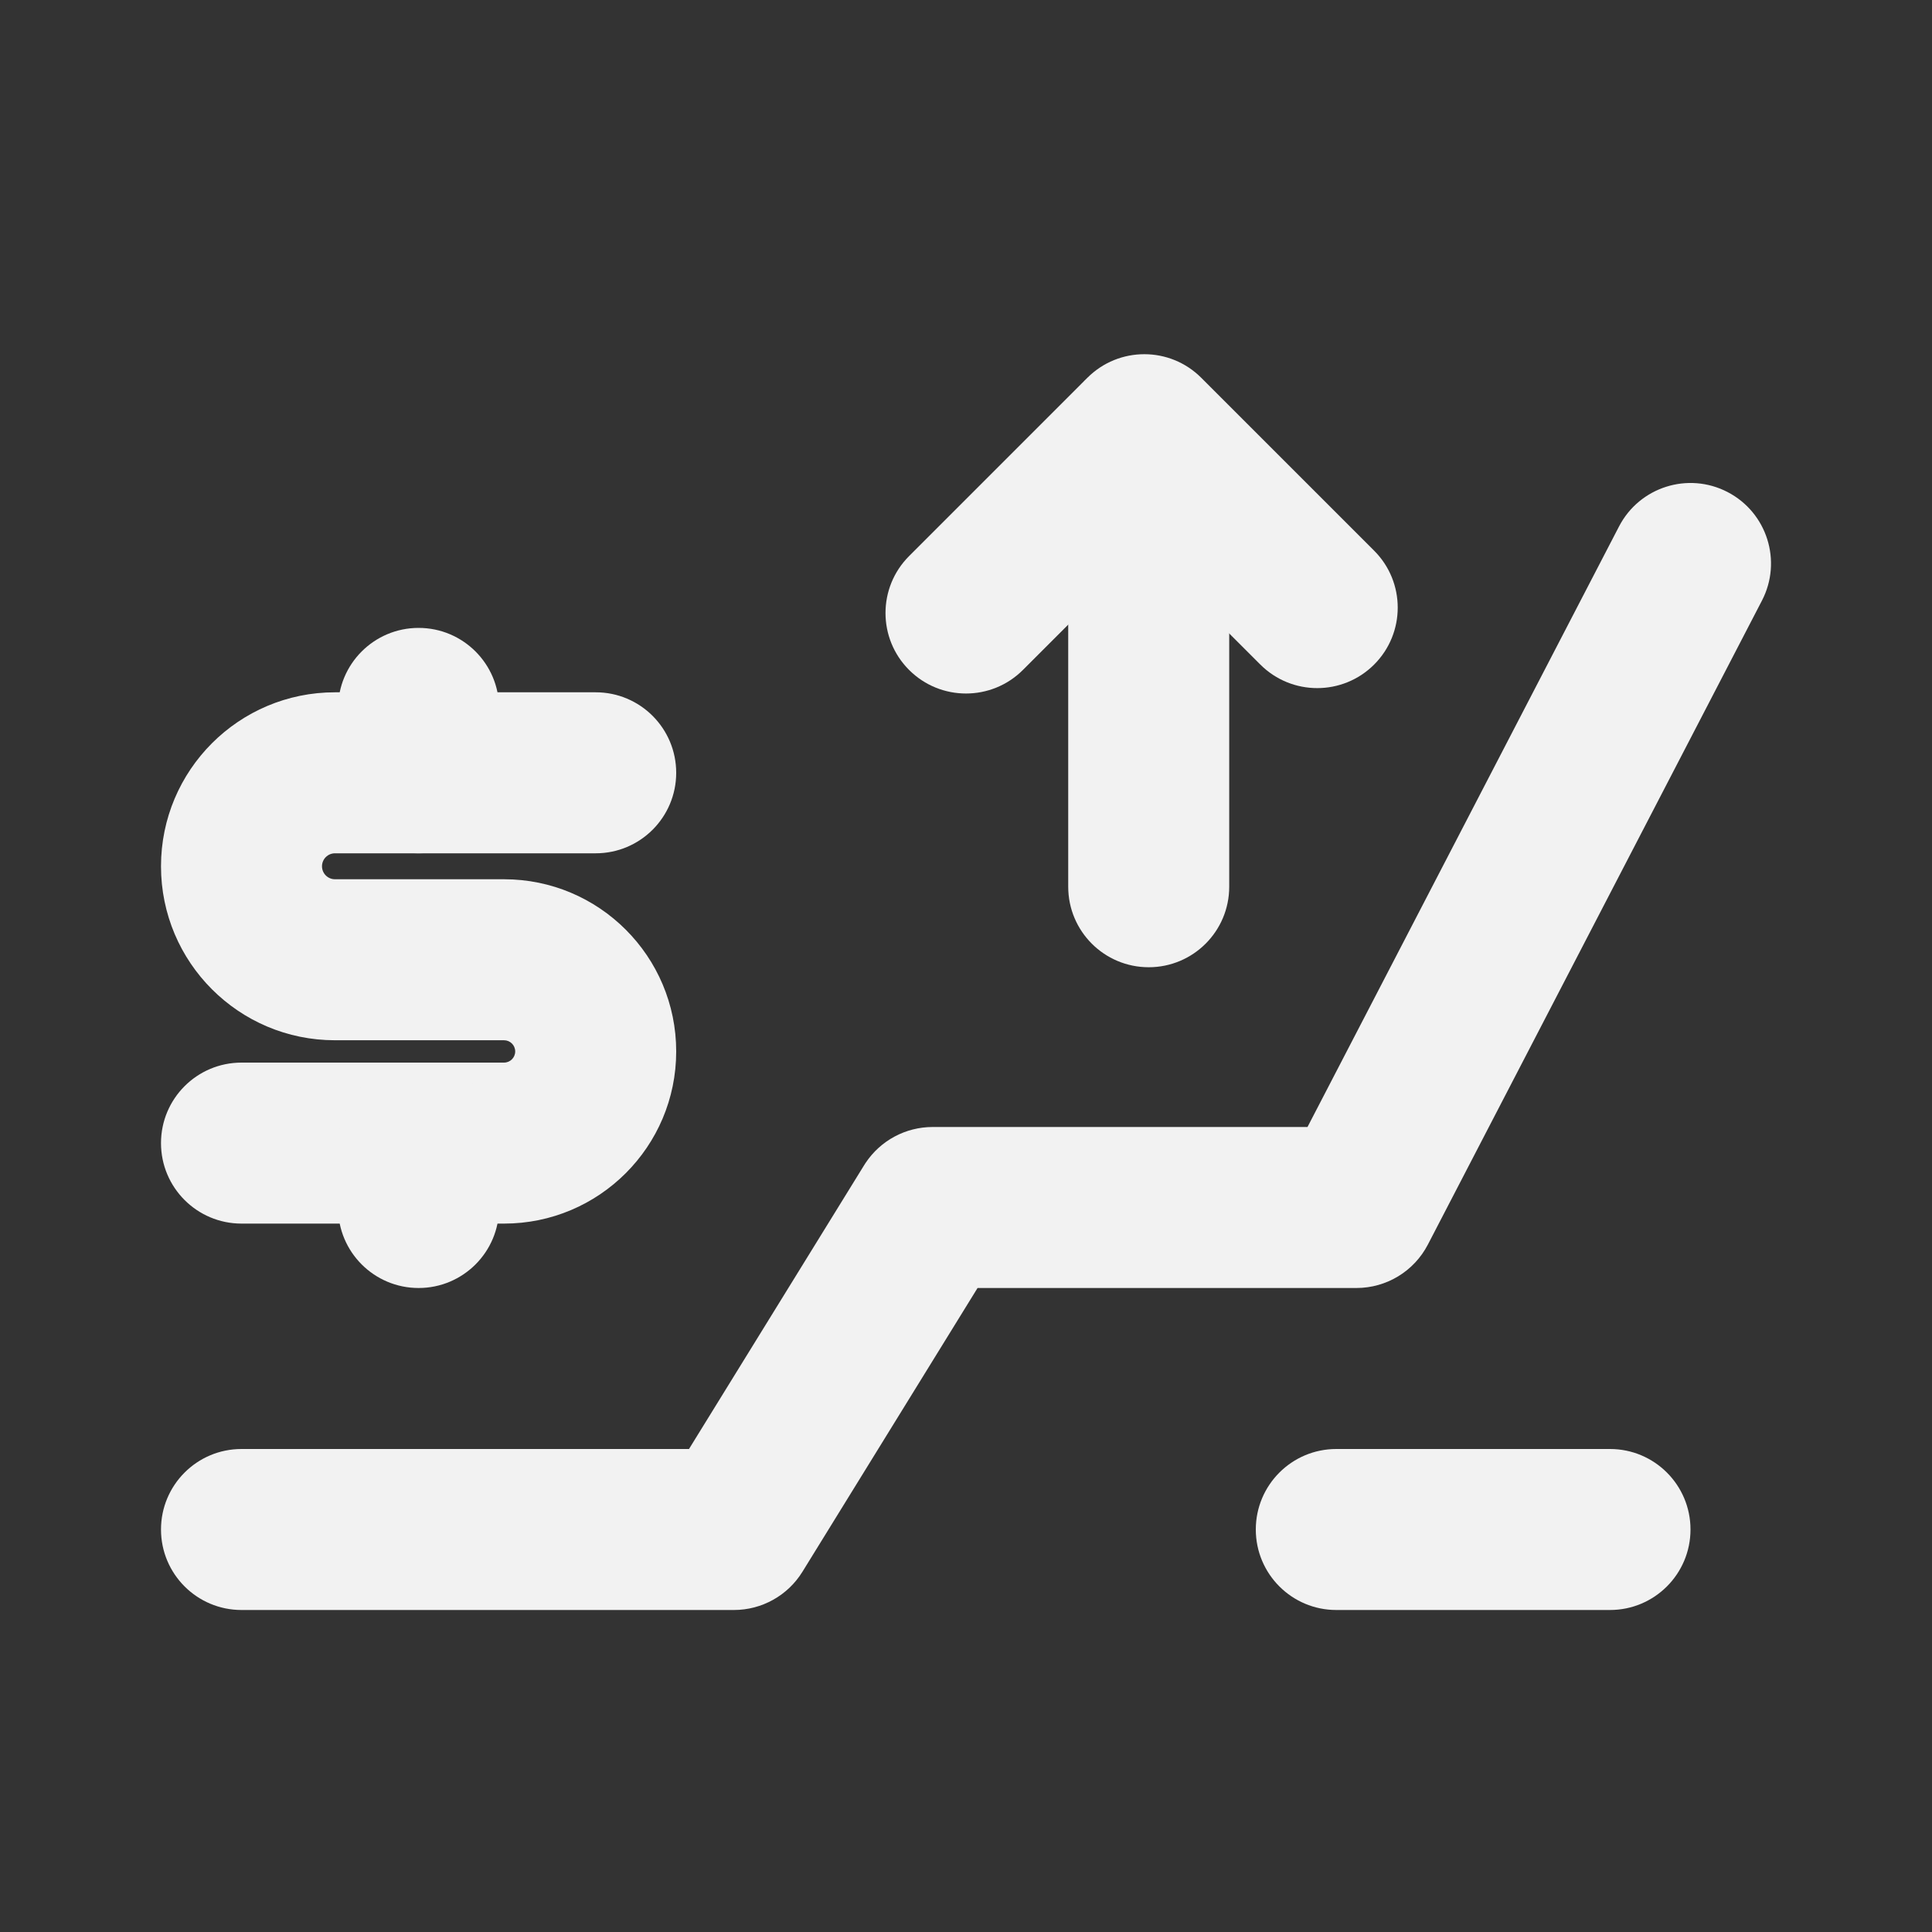
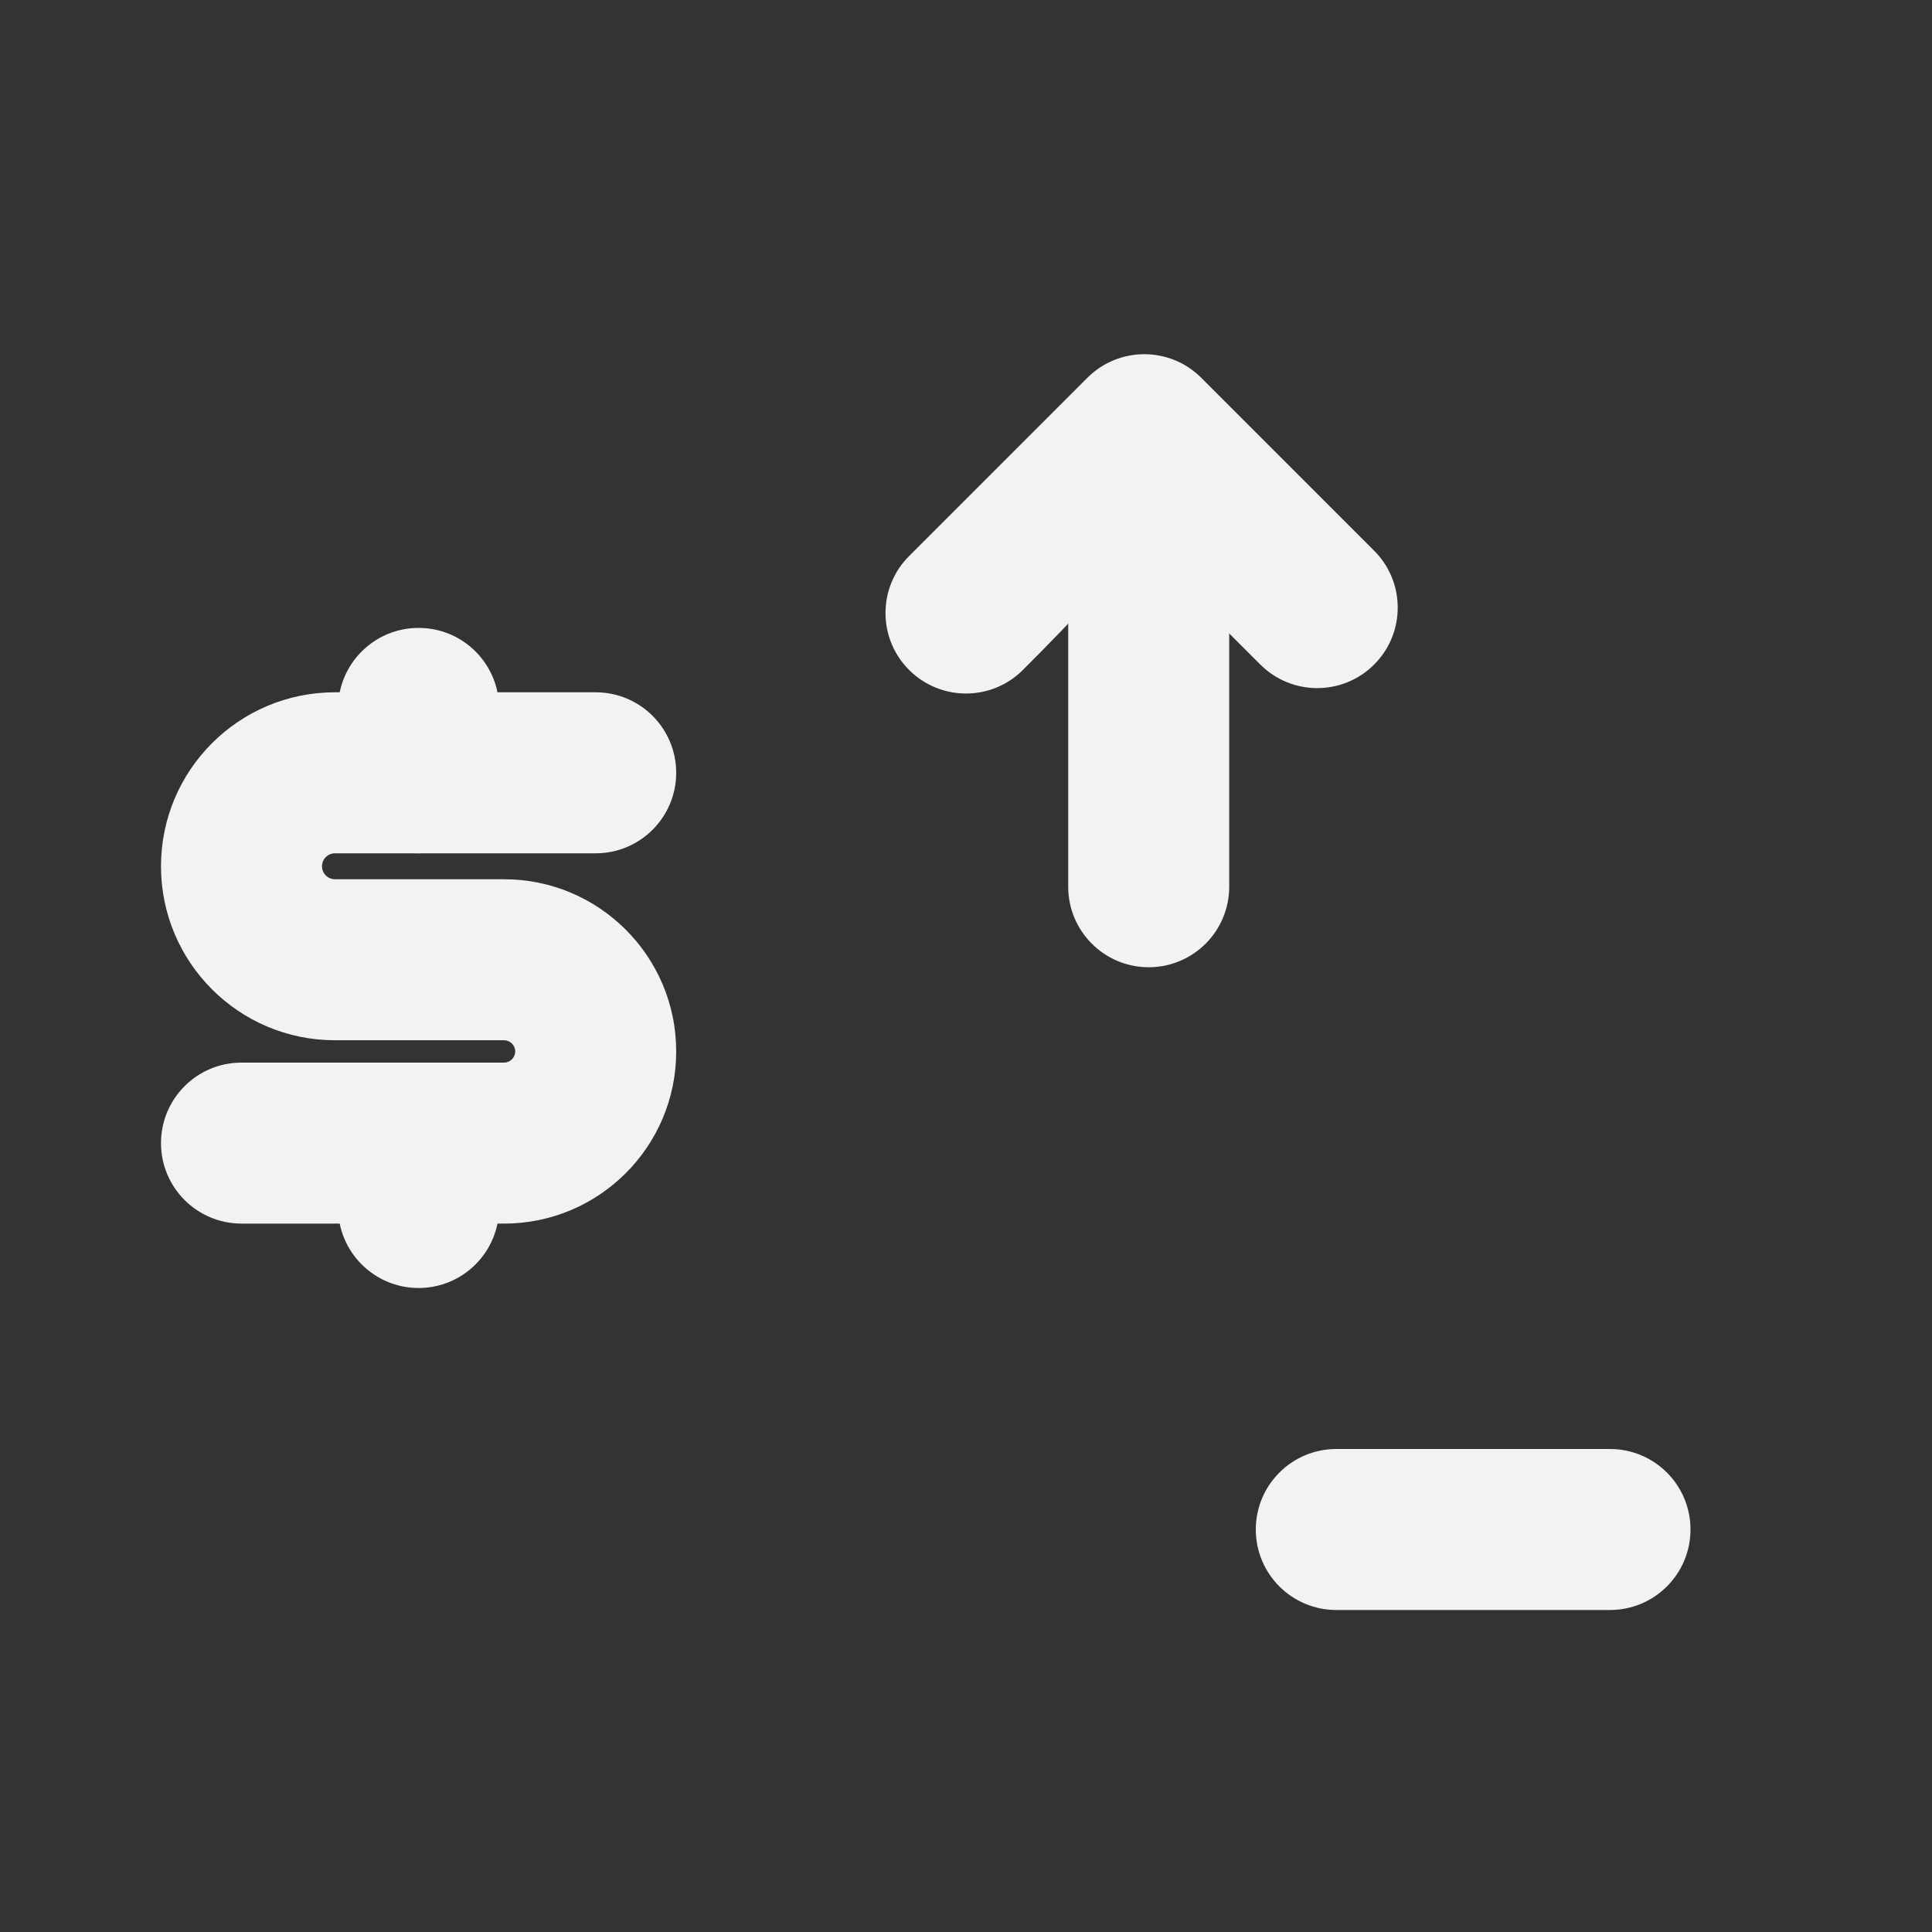
<svg xmlns="http://www.w3.org/2000/svg" width="240" height="240" viewBox="0 0 240 240" fill="none">
  <rect x="0" y="0" width="240" height="240" fill="#333333" stroke="none" />
  <path d="M170.702 68.409C174.607 72.314 174.607 78.646 170.702 82.551C166.797 86.456 160.465 86.456 156.56 82.551L135.08 61.071C131.175 57.166 131.175 50.834 135.08 46.929C138.985 43.024 145.317 43.024 149.222 46.929L170.702 68.409Z" fill="#F2F2F2" />
-   <path d="M112.929 69.08C109.024 72.985 109.024 79.317 112.929 83.222C116.834 87.127 123.166 87.127 127.071 83.222L148.551 61.742C152.456 57.837 152.456 51.505 148.551 47.6C144.646 43.695 138.314 43.695 134.409 47.6L112.929 69.08Z" fill="#F2F2F2" />
+   <path d="M112.929 69.08C109.024 72.985 109.024 79.317 112.929 83.222C116.834 87.127 123.166 87.127 127.071 83.222C152.456 57.837 152.456 51.505 148.551 47.6C144.646 43.695 138.314 43.695 134.409 47.6L112.929 69.08Z" fill="#F2F2F2" />
  <path d="M152.698 110.154C152.698 115.677 148.221 120.154 142.698 120.154C137.175 120.154 132.698 115.677 132.698 110.154V60.791C132.698 55.268 137.175 50.791 142.698 50.791C148.221 50.791 152.698 55.268 152.698 60.791V110.154Z" fill="#F2F2F2" />
-   <path d="M201.123 65.395C203.666 60.493 209.702 58.58 214.604 61.123C219.507 63.666 221.42 69.702 218.877 74.605L177.377 154.604C175.657 157.919 172.234 160 168.5 160H121.435L99.68 195.252C97.858 198.203 94.638 200 91.17 200H30C24.477 200 20 195.523 20 190C20 184.477 24.477 180 30 180H85.59L107.344 144.748L107.519 144.476C109.367 141.687 112.494 140 115.854 140H162.422L201.123 65.395Z" fill="#F2F2F2" />
  <path d="M200 200C205.523 200 210 195.523 210 190C210 184.477 205.523 180 200 180H166C160.477 180 156 184.477 156 190C156 195.523 160.477 200 166 200H200Z" fill="#F2F2F2" />
  <path d="M64 130.612C64 129.846 63.379 129.224 62.612 129.224H41.612C29.676 129.224 20 119.548 20 107.612C20 95.676 29.676 86 41.612 86H74C79.523 86 84 90.477 84 96C84 101.523 79.523 106 74 106H41.612C40.722 106 40 106.722 40 107.612C40 108.502 40.722 109.224 41.612 109.224H62.612C74.424 109.224 84 118.8 84 130.612C84 142.424 74.424 152 62.612 152H30C24.477 152 20 147.523 20 142C20 136.477 24.477 132 30 132H62.612C63.379 132 64 131.379 64 130.612Z" fill="#F2F2F2" />
  <path d="M42 142V150C42 155.523 46.477 160 52 160C57.523 160 62 155.523 62 150V142C62 136.477 57.523 132 52 132C46.477 132 42 136.477 42 142Z" fill="#F2F2F2" />
  <path d="M42 88V96C42 101.523 46.477 106 52 106C57.523 106 62 101.523 62 96V88C62 82.477 57.523 78 52 78C46.477 78 42 82.477 42 88Z" fill="#F2F2F2" />
</svg>